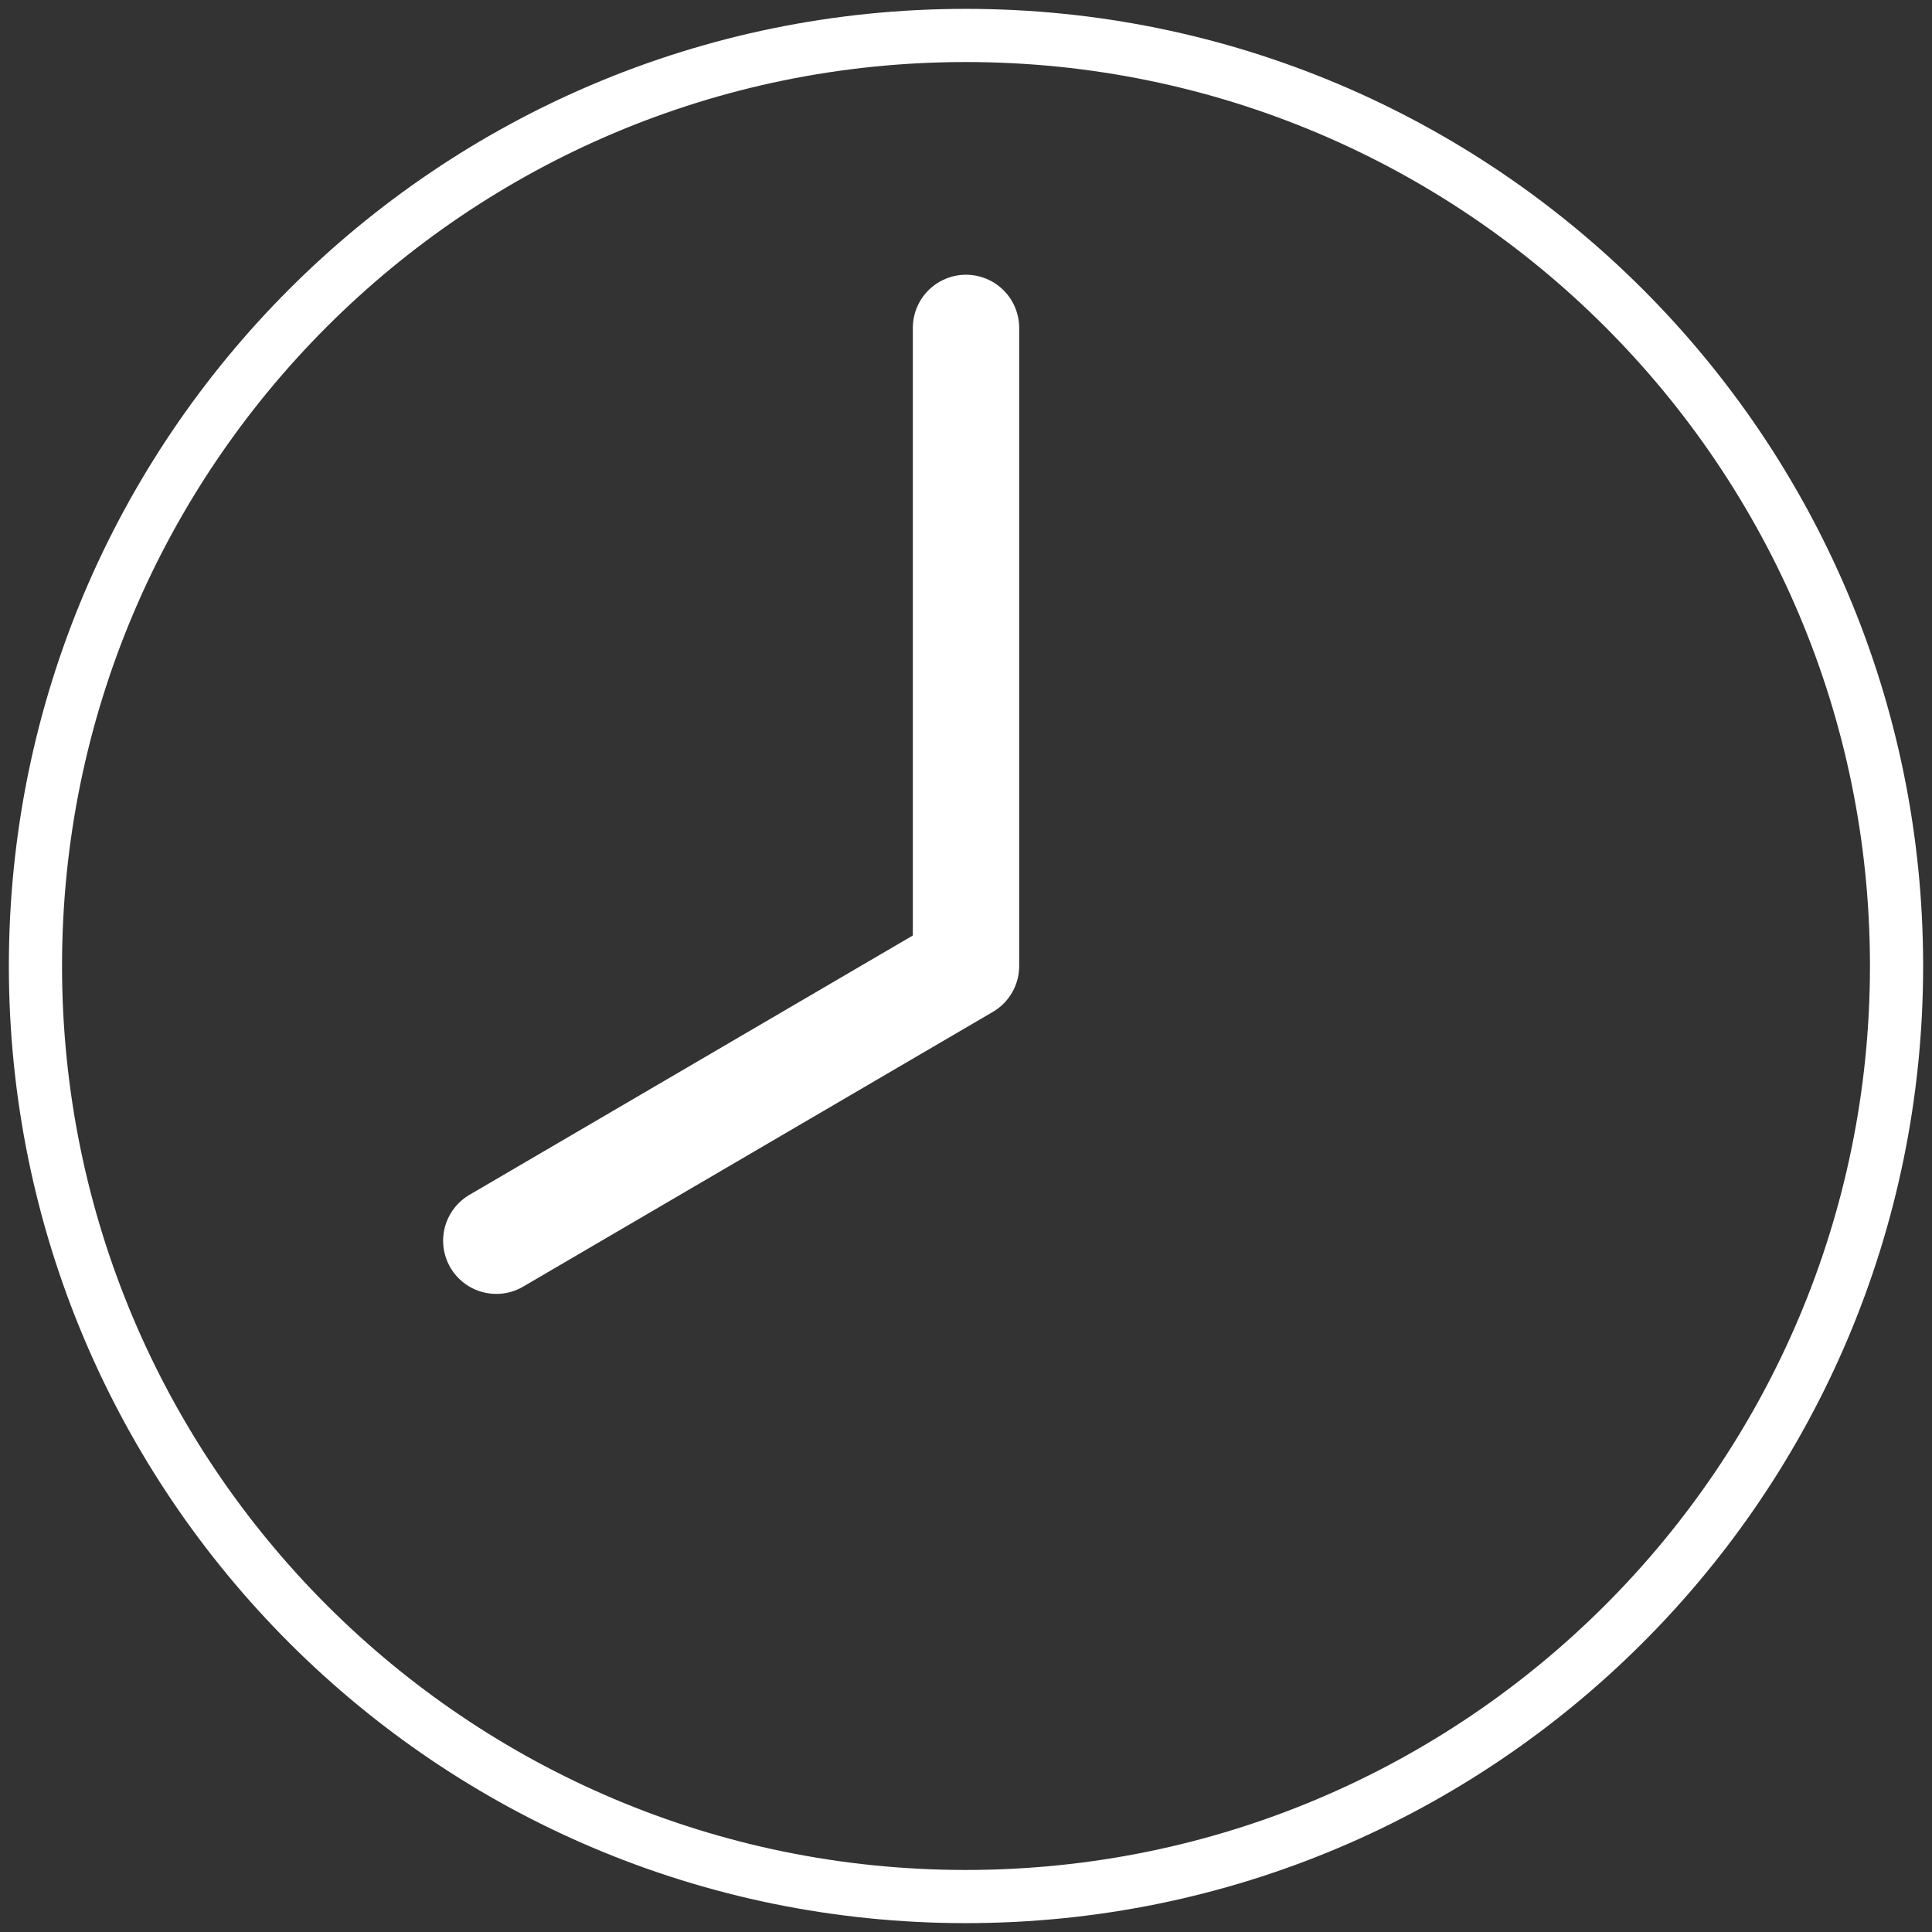
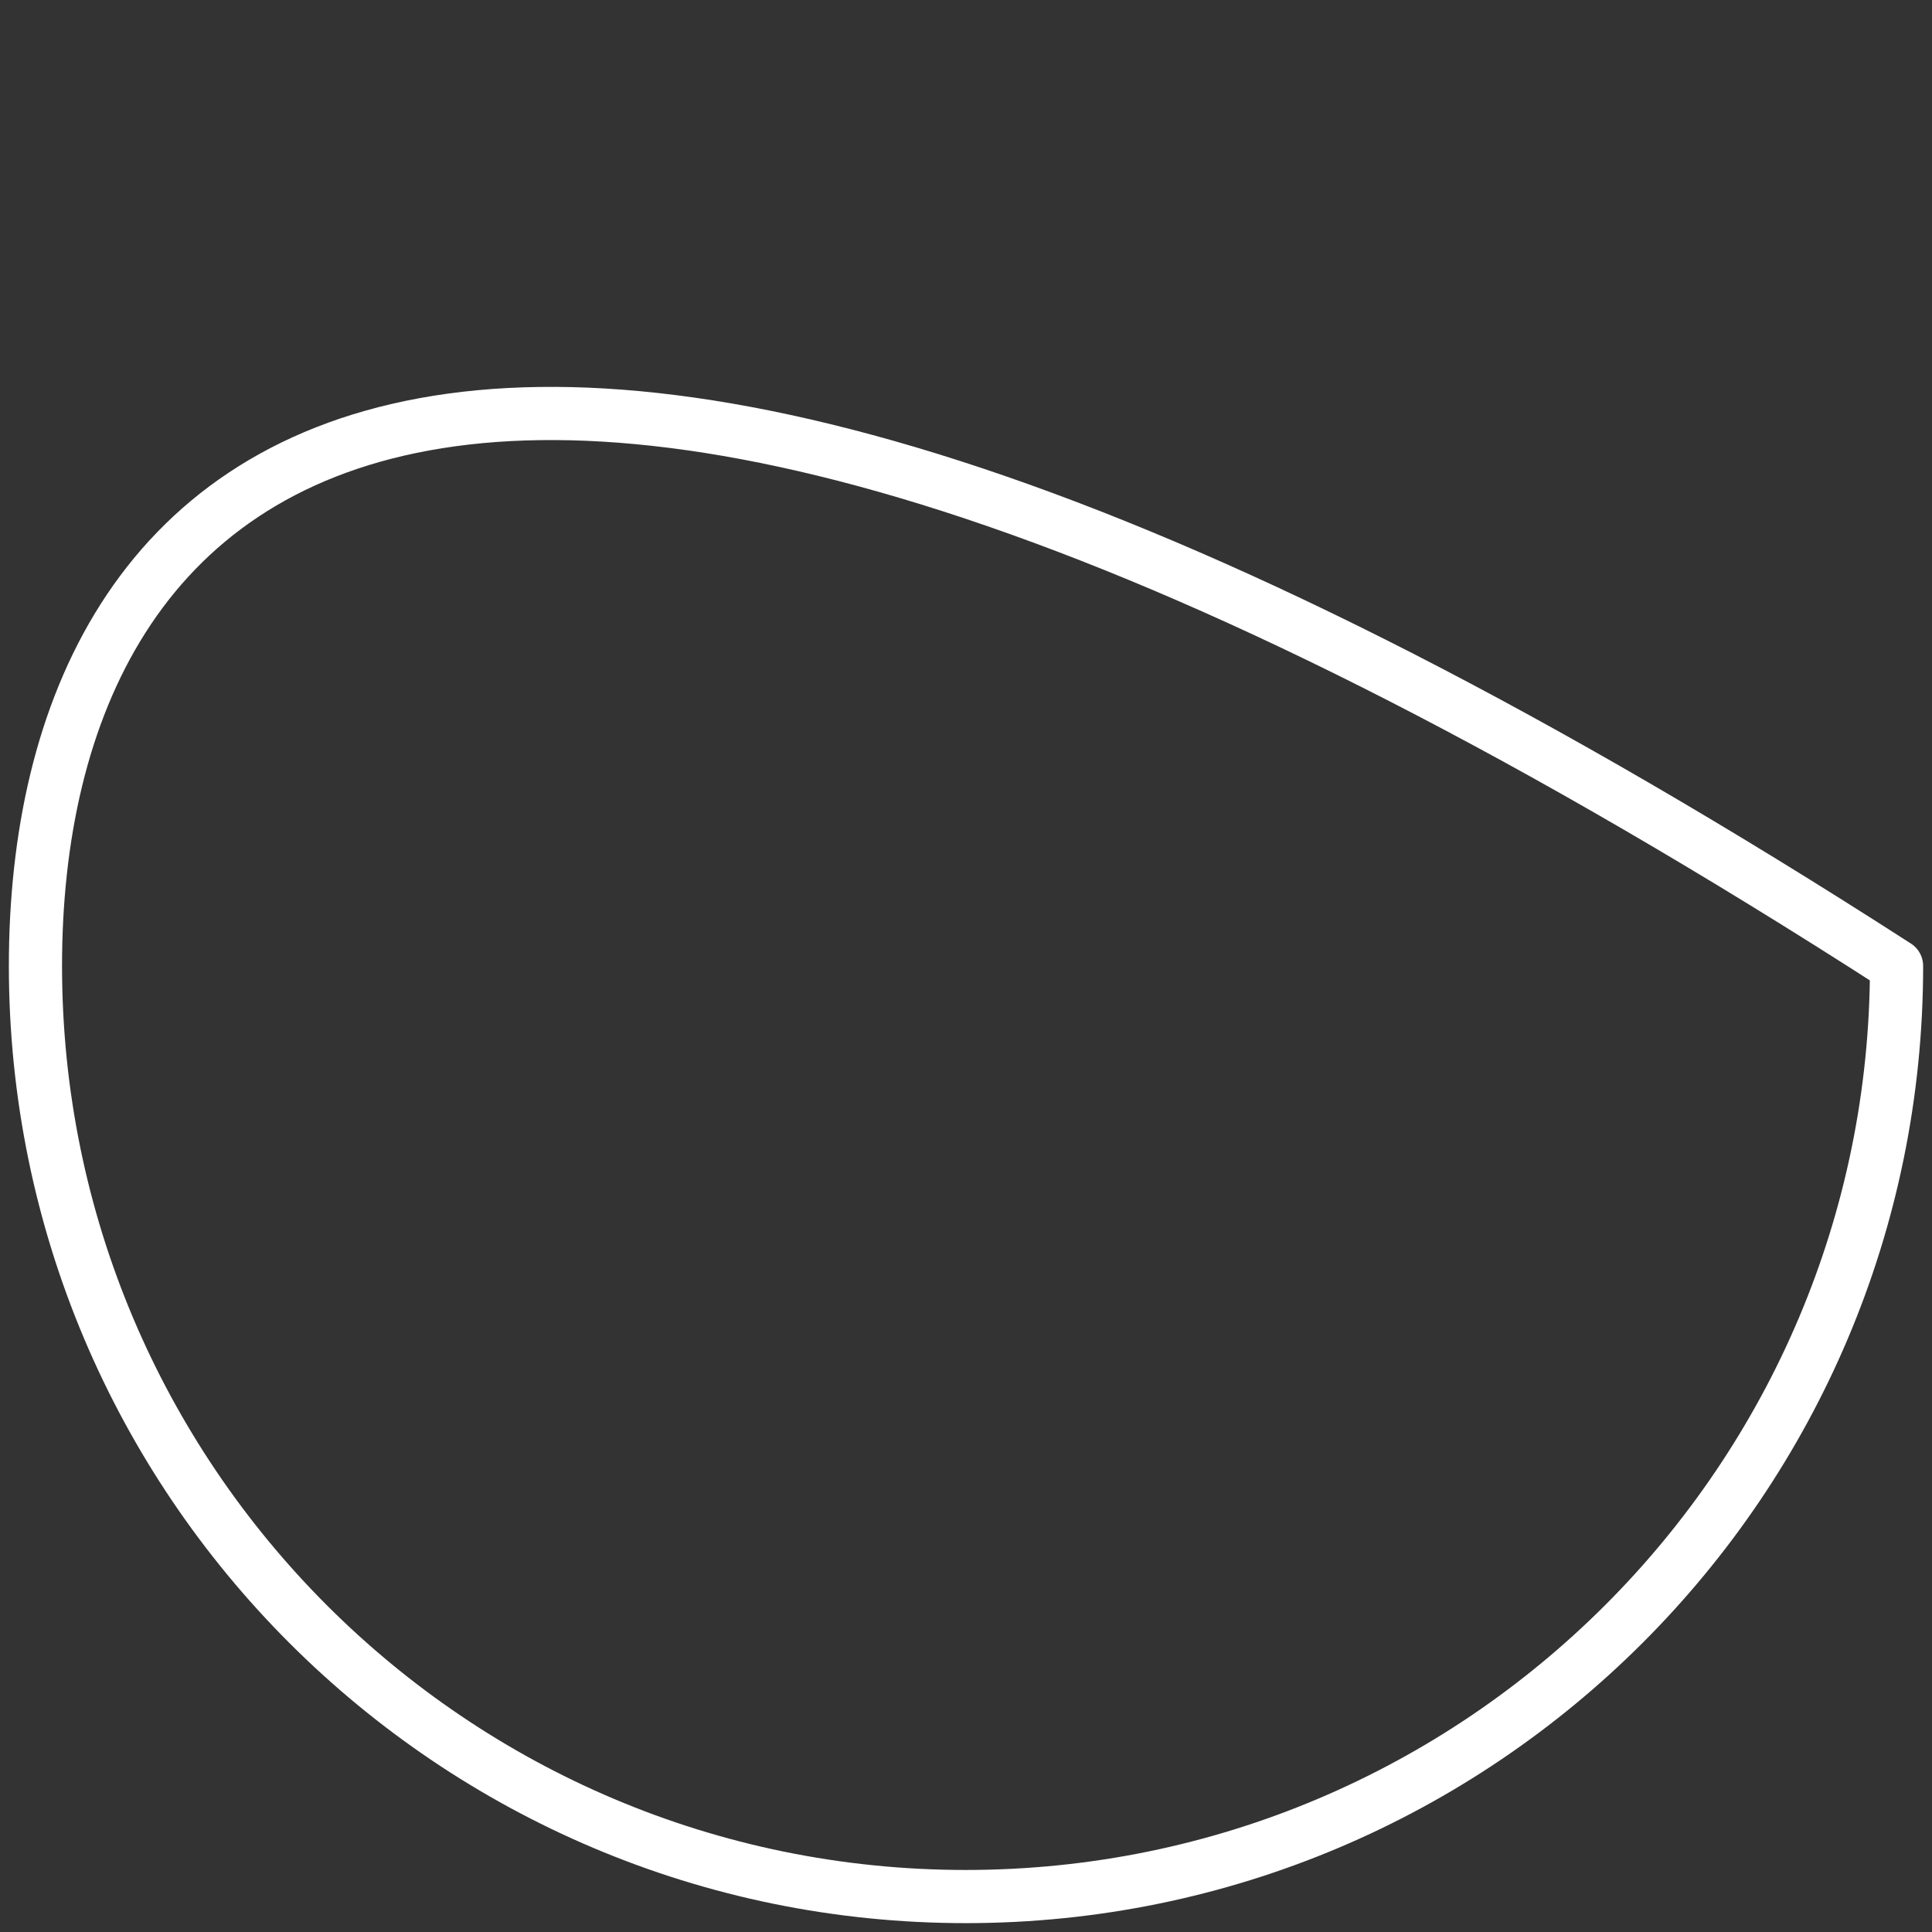
<svg xmlns="http://www.w3.org/2000/svg" width="109px" height="109px" viewBox="0 0 109 109" version="1.1">
  <rect x="0" y="0" width="109" height="109" fill="#333333" stroke="none" />
  <title>52FC89E4-F473-472B-A03B-9BC5BEC86D9E</title>
  <g id="Page-Designs" stroke="none" stroke-width="1" fill="none" fill-rule="evenodd" stroke-linecap="round" stroke-linejoin="round">
    <g id="PDP---Enfold" transform="translate(-1014, -1173)" stroke="#FFFFFF">
      <g id="Group-20-Copy-10" transform="translate(0.5, 1061)">
        <g id="Group-3" transform="translate(288.5, 114)">
          <g id="Group-11-Copy-16" transform="translate(676, 0)">
            <g id="Group-13-Copy" transform="translate(51, 0)">
-               <path d="M105,52.496 C105,23.506 81.485,0 52.487,0 C23.506,0 0,23.506 0,52.496 C0,81.494 23.506,105 52.487,105 C81.485,105 105,81.494 105,52.496 Z" id="Stroke-31" stroke-width="3" />
-               <polyline id="Path-3" stroke-width="6" points="26 68 52.5 52.5 52.5 45.5 52.5 16.5" />
+               <path d="M105,52.496 C23.506,0 0,23.506 0,52.496 C0,81.494 23.506,105 52.487,105 C81.485,105 105,81.494 105,52.496 Z" id="Stroke-31" stroke-width="3" />
            </g>
          </g>
        </g>
      </g>
    </g>
  </g>
</svg>